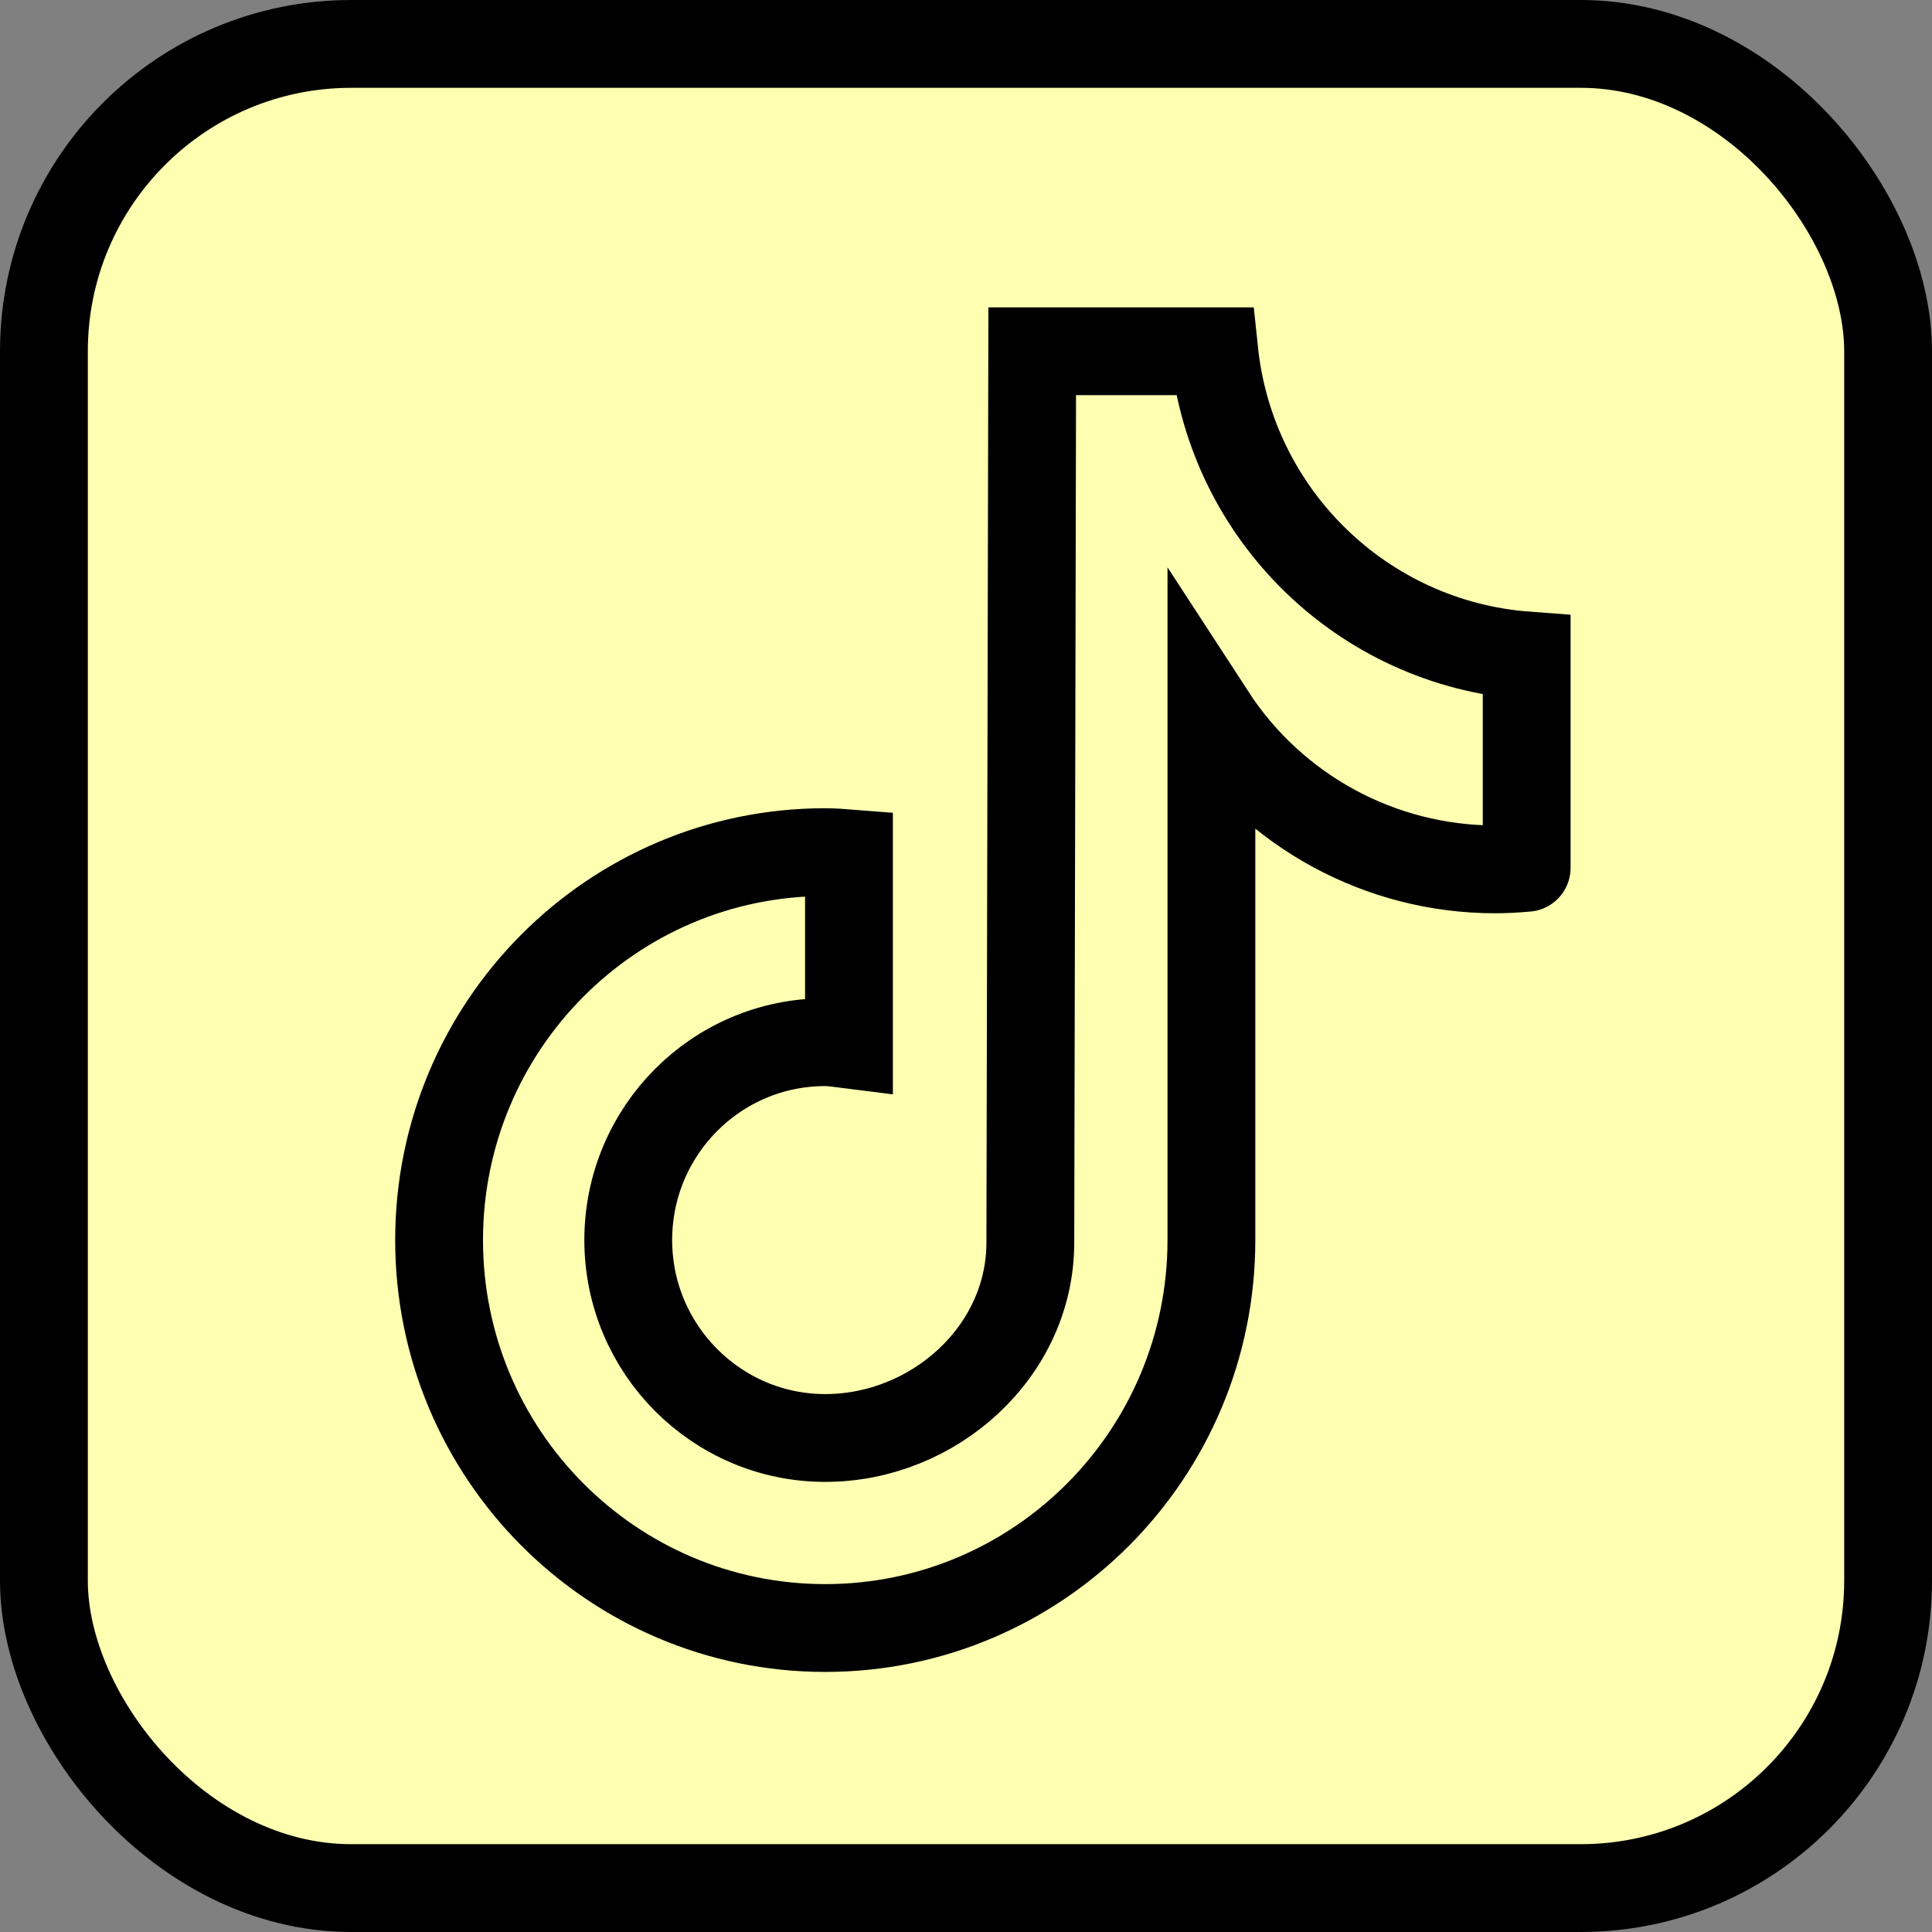
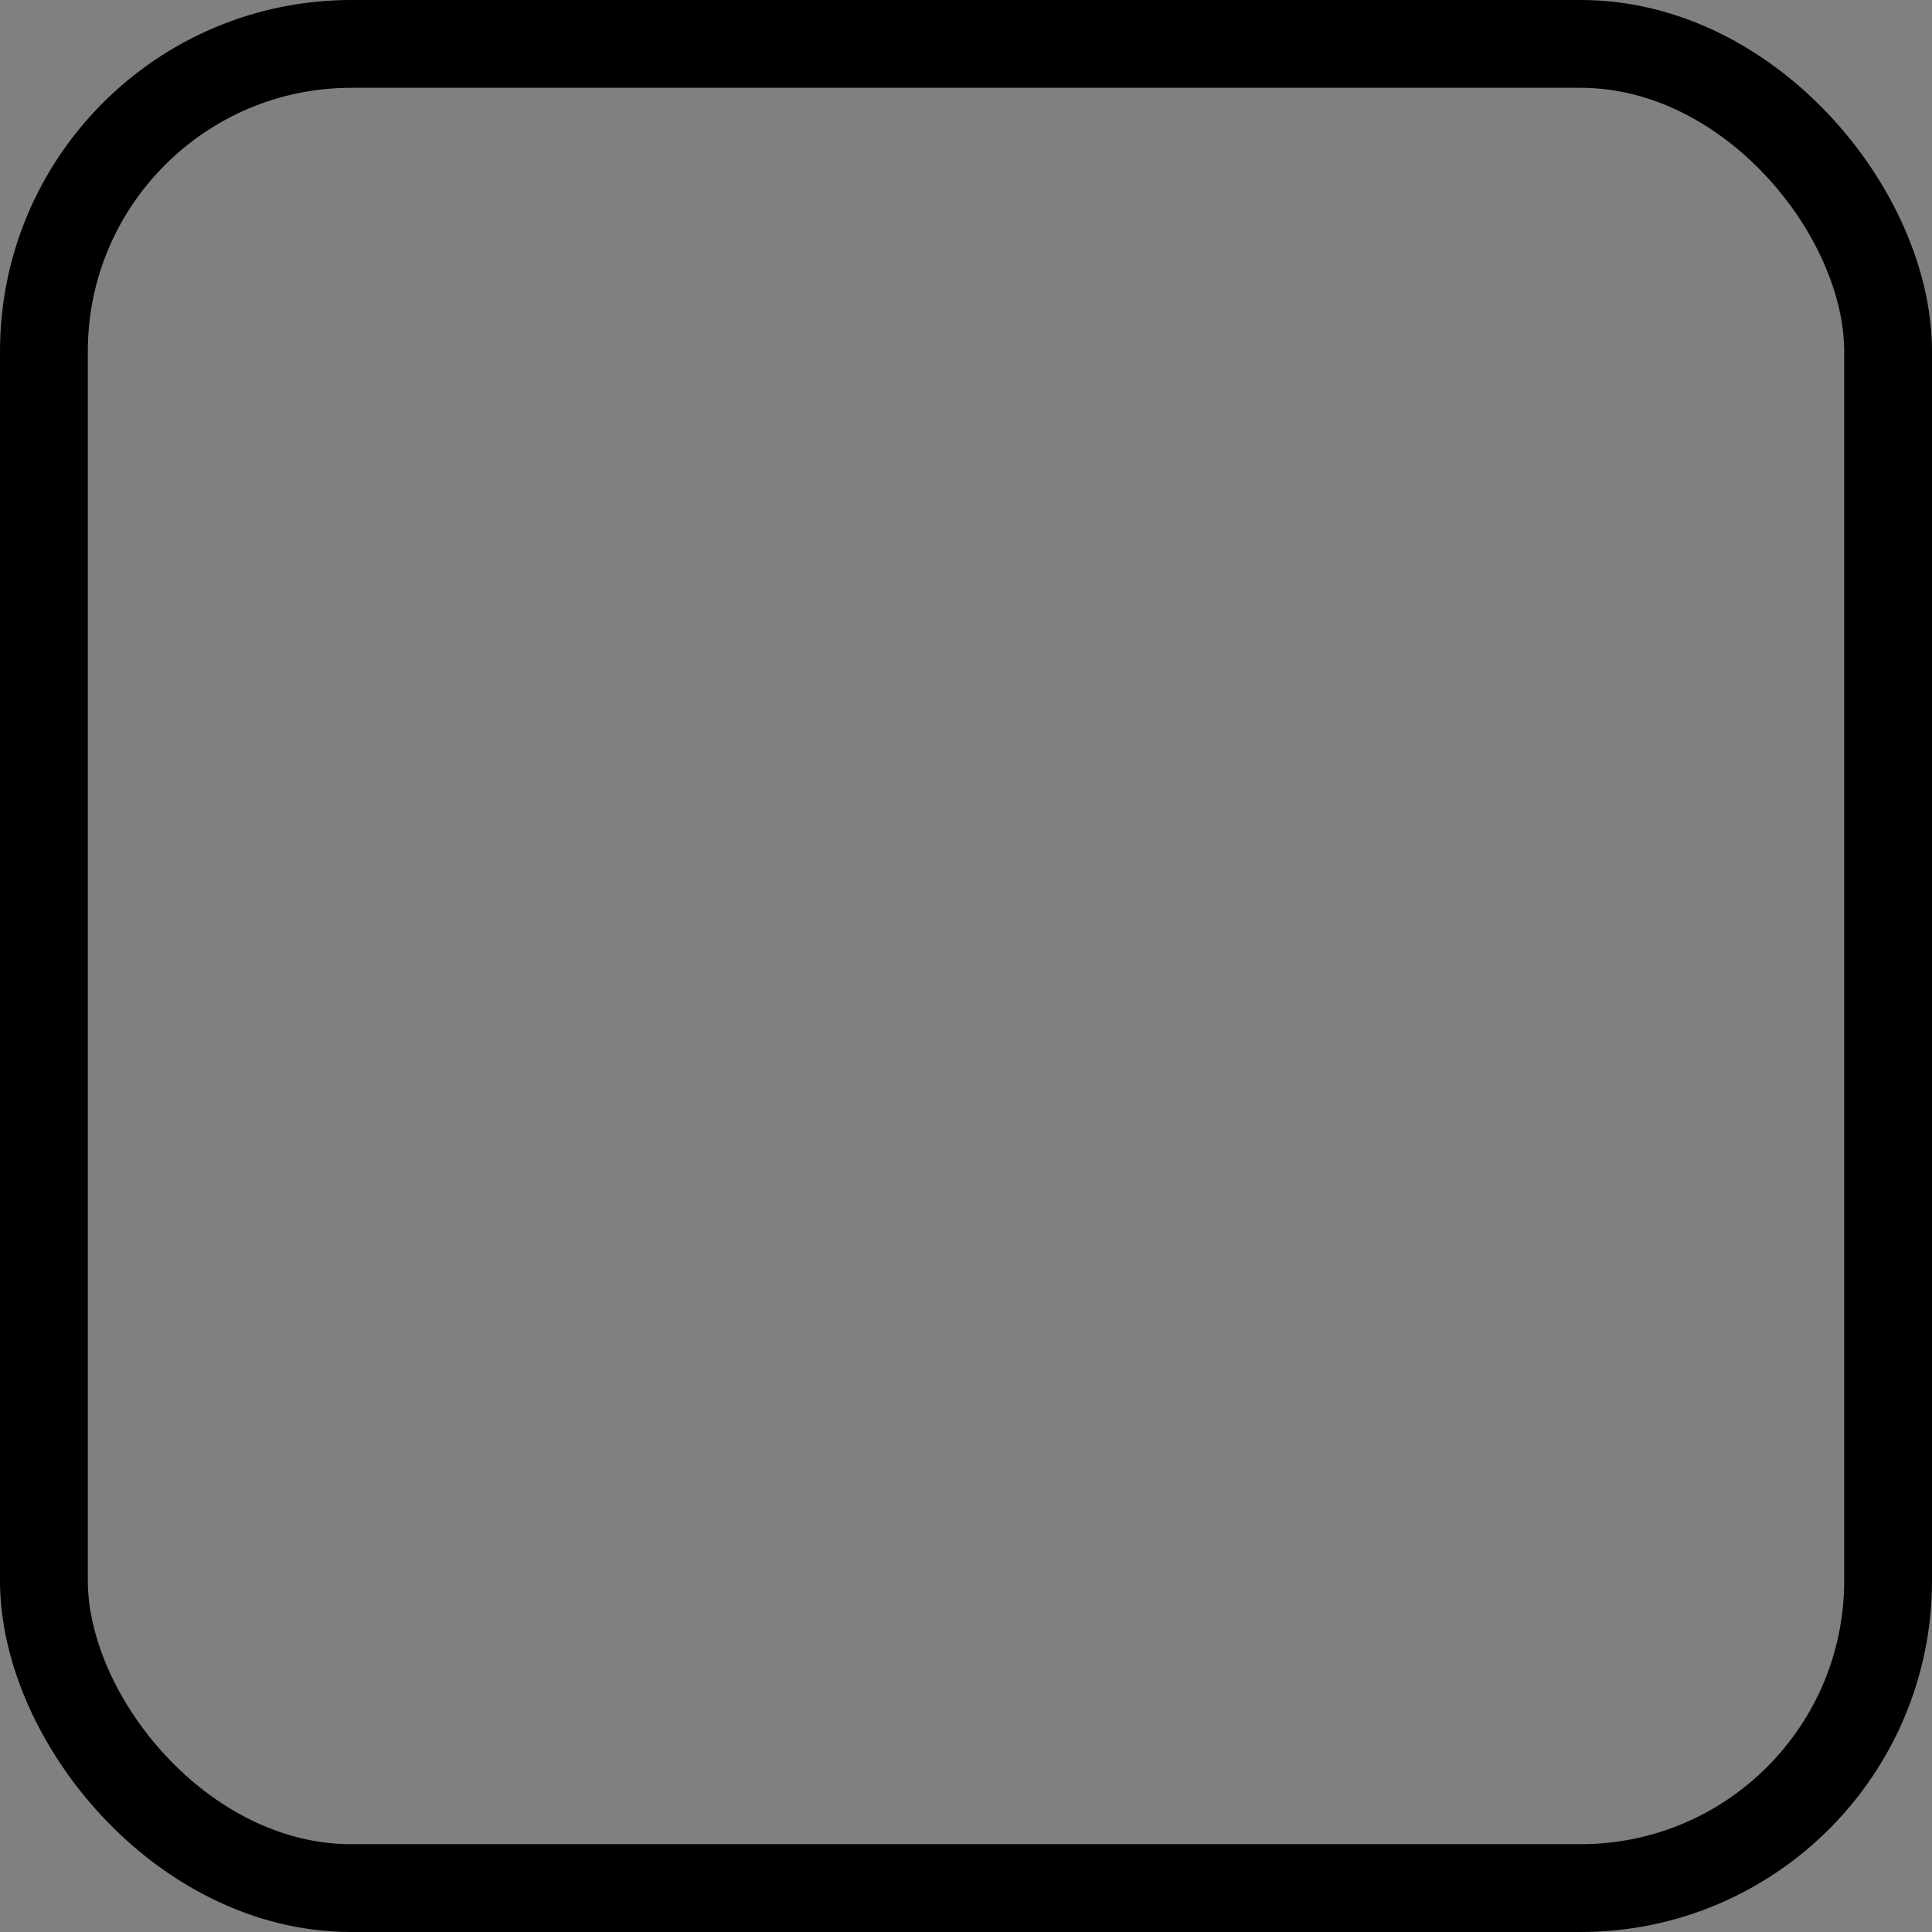
<svg xmlns="http://www.w3.org/2000/svg" width="44" height="44" viewBox="0 0 44 44" fill="none">
  <rect x="0" y="0" width="44" height="44" fill="#808080" stroke="none" />
-   <rect x="1" y="1" width="42" height="42" rx="7" fill="#FEFFB0" />
-   <path d="M34.762 19.764C34.528 19.785 34.286 19.799 34.051 19.799C31.442 19.799 29.011 18.478 27.589 16.292V28.242C27.589 33.12 23.65 37.077 18.794 37.077C13.939 37.077 10 33.12 10 28.242C10 23.363 13.939 19.407 18.794 19.407C18.979 19.407 19.157 19.421 19.335 19.435V23.792C19.157 23.77 18.979 23.735 18.794 23.735C16.313 23.735 14.308 25.756 14.308 28.242C14.308 30.727 16.32 32.749 18.794 32.749C21.268 32.749 23.465 30.784 23.465 28.299L23.508 8H27.653C28.044 11.736 31.044 14.65 34.769 14.928V19.764" stroke="black" stroke-width="2" stroke-miterlimit="10" stroke-linecap="round" />
  <rect x="1" y="1" width="42" height="42" rx="7" stroke="black" stroke-width="2" />
</svg>